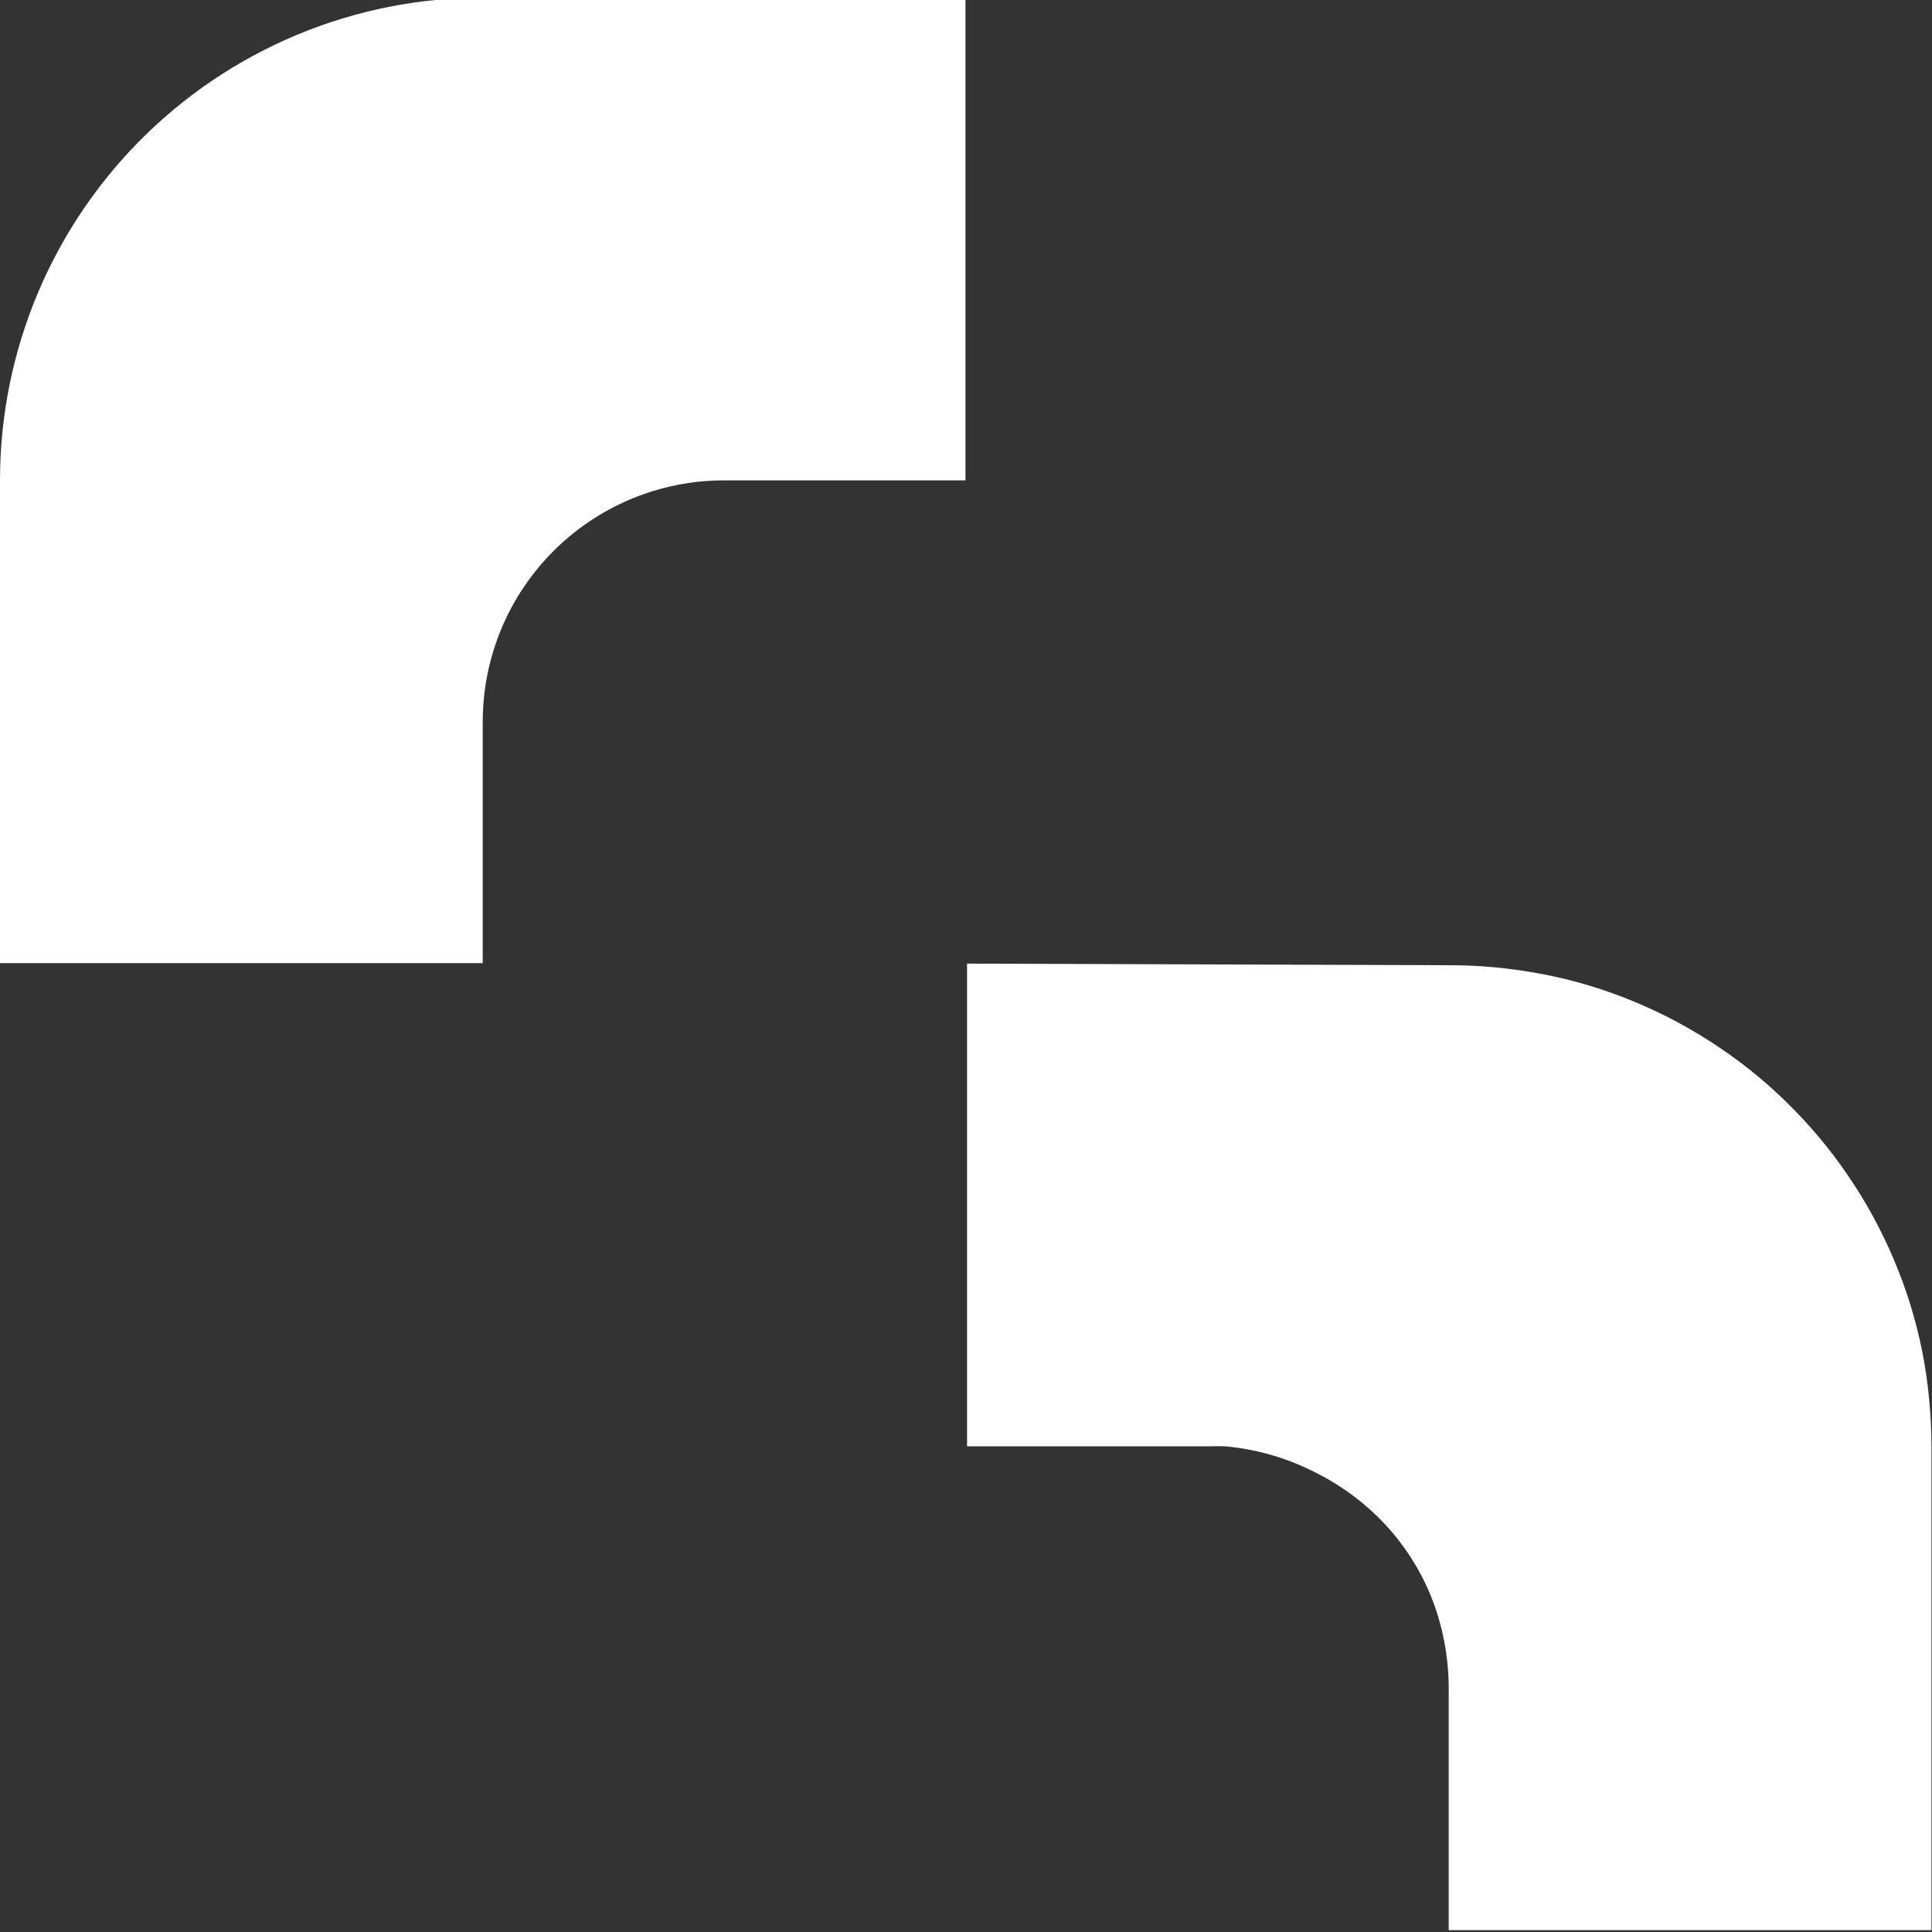
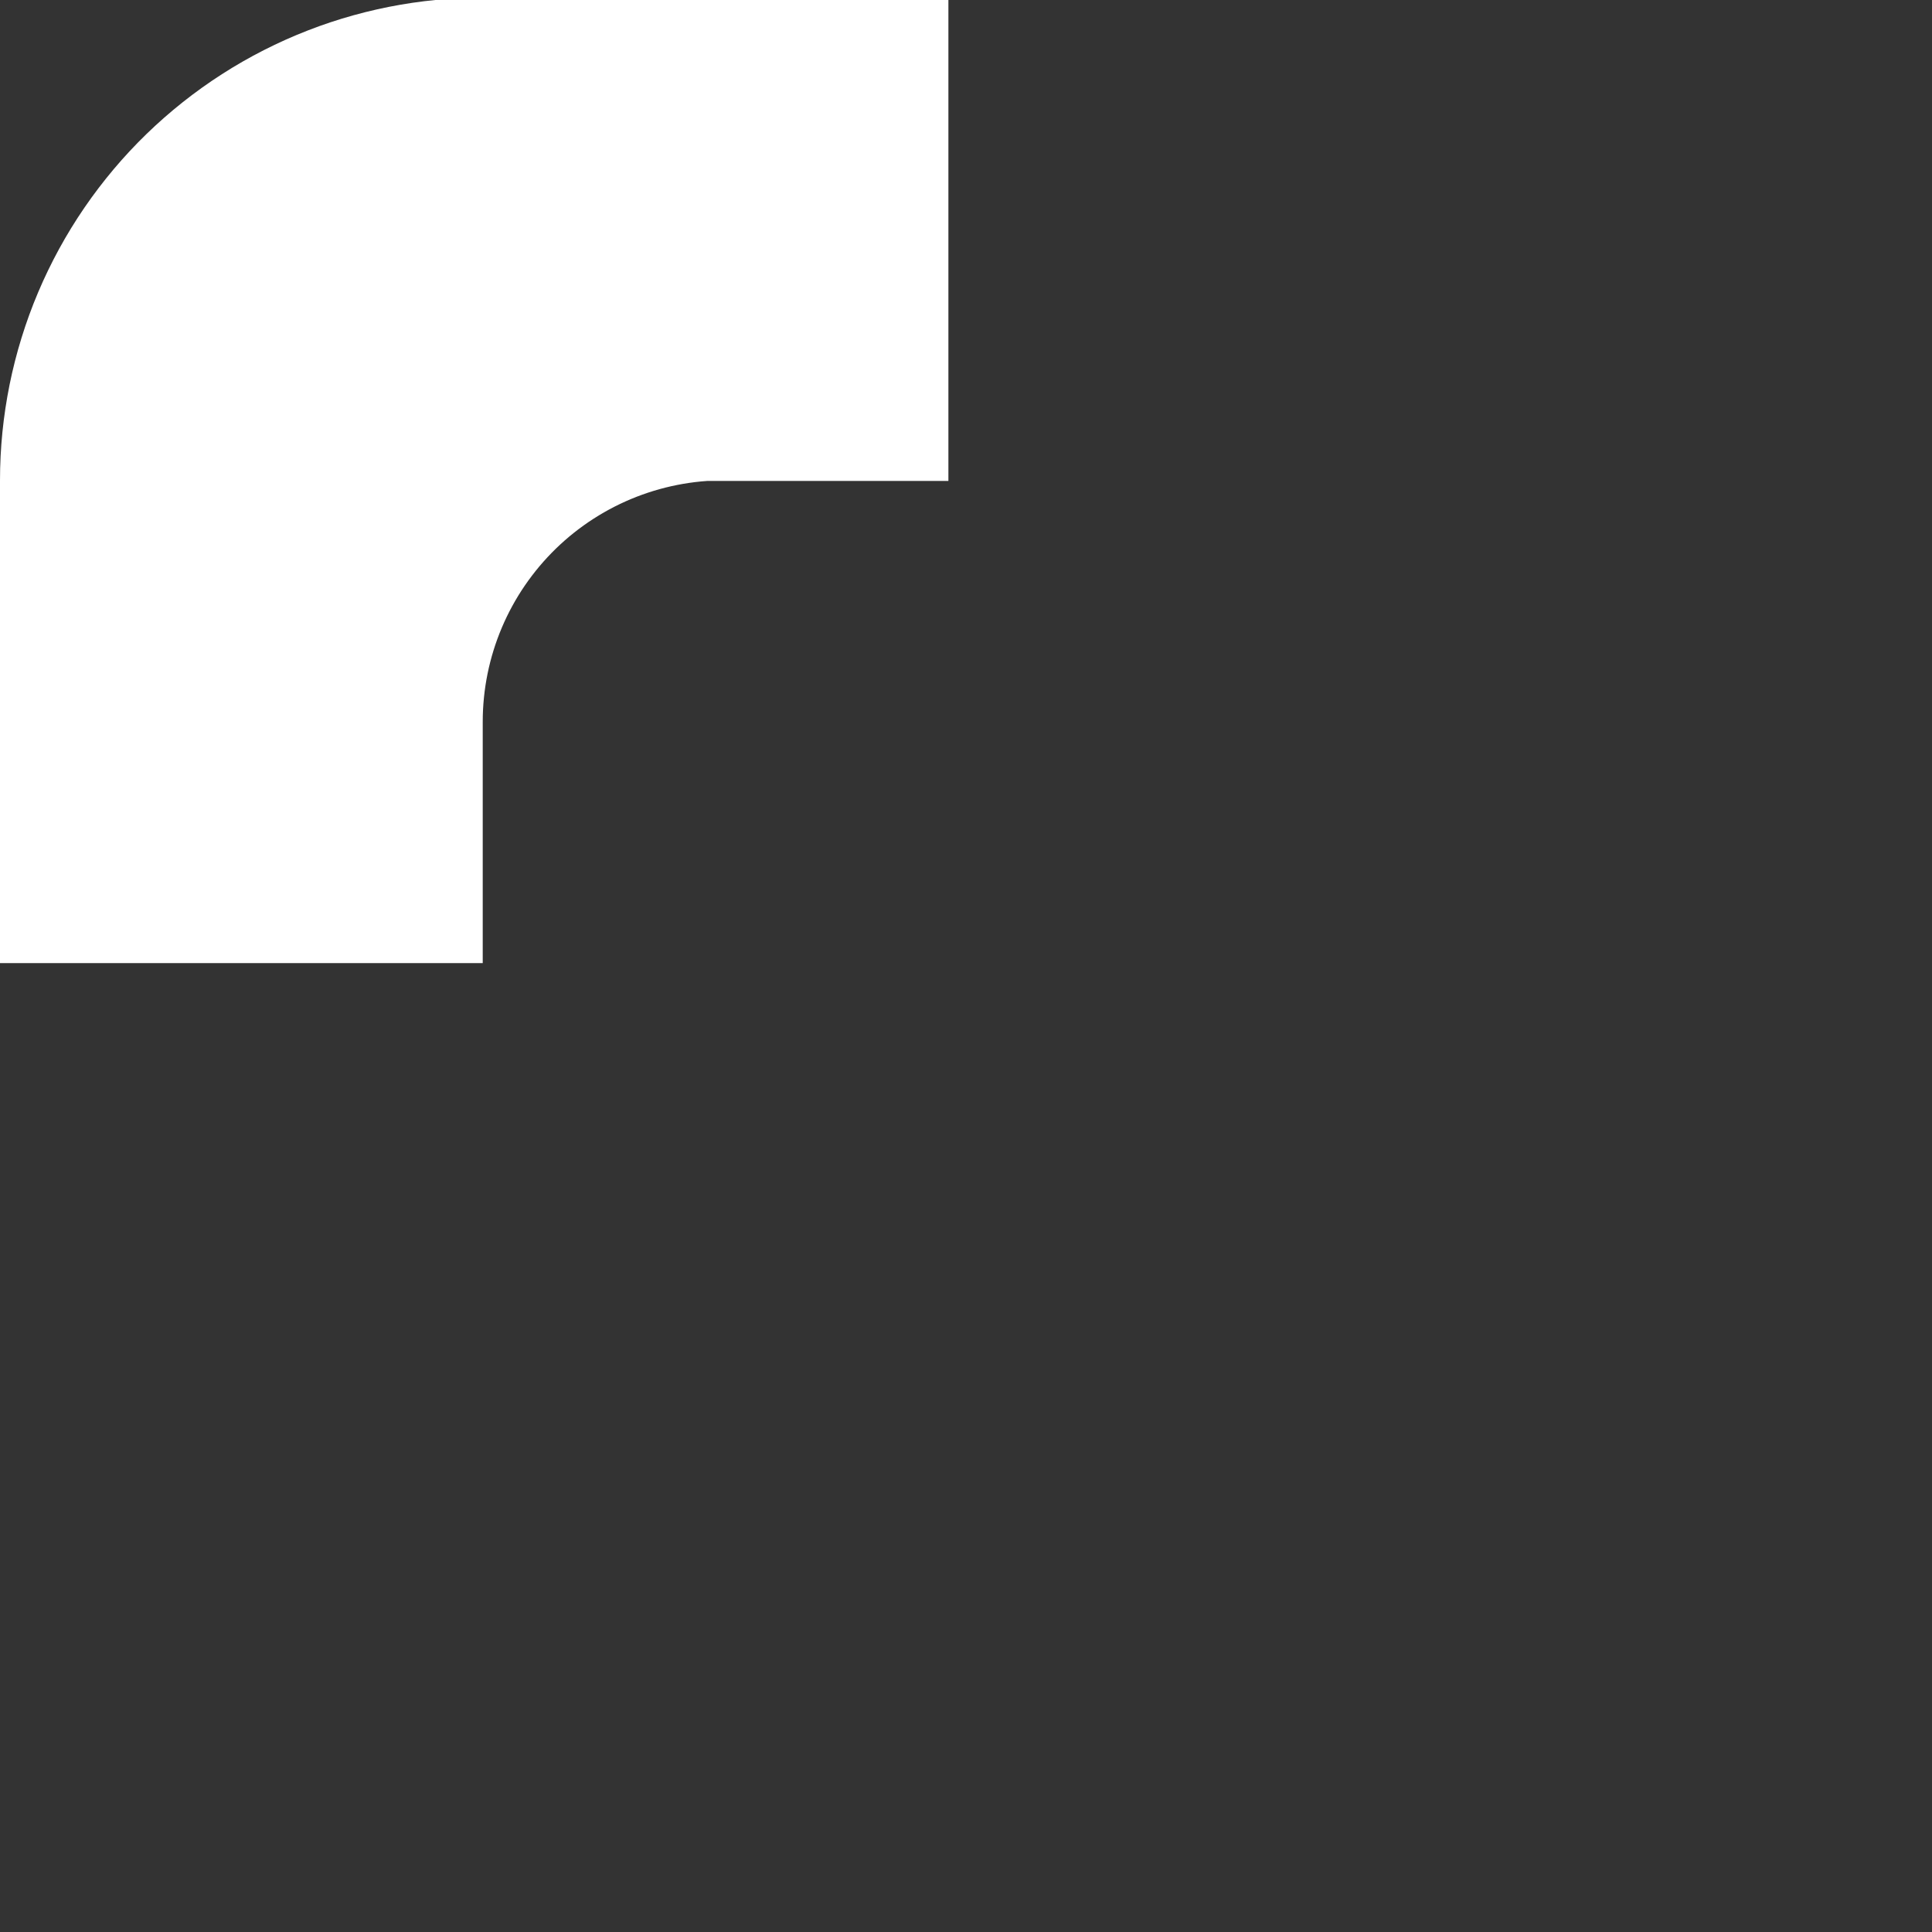
<svg xmlns="http://www.w3.org/2000/svg" xmlns:ns1="http://sodipodi.sourceforge.net/DTD/sodipodi-0.dtd" xmlns:ns2="http://www.inkscape.org/namespaces/inkscape" version="1.1" id="svg14184" ns1:docname="prografikucz_logo.svg" ns2:version="0.92.2 (5c3e80d, 2017-08-06)" x="0px" y="0px" width="125px" height="125px" viewBox="0 0 125 125" enable-background="new 0 0 125 125" xml:space="preserve">
  <rect x="0" y="0" width="125" height="125" fill="#333333" stroke="none" />
  <ns1:namedview units="px" id="base" ns2:current-layer="layer1" ns2:window-x="-8" ns2:window-height="987" ns2:pageshadow="2" ns2:pageopacity="0.0" ns2:window-width="1680" ns2:window-y="-8" ns2:window-maximized="1" ns2:document-units="mm" bordercolor="#666666" ns2:zoom="1.4" borderopacity="1.0" ns2:cy="66.609201" showgrid="false" ns2:cx="146.95099" pagecolor="#ffffff">
	</ns1:namedview>
  <g id="layer1" transform="translate(0,-263.927)" ns2:groupmode="layer" ns2:label="Vrstva 1">
    <g id="g14783" transform="matrix(1.005,0,0,1.005,3.9927879e-8,-1.419)">
-       <path id="rect1559-4-9-1-4-1-0-0-1-8-3" ns2:connector-curvature="0" fill="#FFFFFF" d="M31.077,263.875L31.077,263.875    c-0.733,0-1.467,0.026-2.198,0.078c-1.034,0.073-2.063,0.198-3.084,0.374c-1.021,0.176-2.033,0.403-3.031,0.68    c-0.999,0.277-1.983,0.604-2.948,0.98c-0.966,0.375-1.912,0.799-2.836,1.269c-0.923,0.47-1.822,0.986-2.694,1.546    c-0.872,0.56-1.716,1.163-2.527,1.807c-0.811,0.644-1.59,1.328-2.334,2.05c-0.743,0.722-1.45,1.48-2.117,2.273    s-1.295,1.618-1.88,2.473c-0.585,0.855-1.127,1.739-1.624,2.648c-0.496,0.909-0.948,1.843-1.351,2.797    c-0.404,0.954-0.759,1.928-1.065,2.918c-0.306,0.99-0.563,1.994-0.769,3.01c-0.205,1.016-0.36,2.04-0.464,3.072    C0.052,292.88,0,293.916,0,294.952l0,0v31.077h31.077V310.49c0-0.518,0.026-1.036,0.078-1.551    c0.051-0.515,0.129-1.028,0.232-1.536c0.103-0.508,0.231-1.01,0.384-1.505c0.154-0.495,0.331-0.982,0.533-1.459    c0.202-0.477,0.427-0.944,0.676-1.399c0.248-0.455,0.519-0.897,0.812-1.324c0.293-0.427,0.607-0.84,0.94-1.237    c0.334-0.396,0.687-0.775,1.059-1.137c0.372-0.361,0.761-0.703,1.167-1.025c0.406-0.322,0.828-0.624,1.263-0.903    c0.436-0.28,0.885-0.538,1.347-0.773c0.462-0.235,0.935-0.447,1.418-0.635c0.483-0.187,0.975-0.351,1.474-0.49    c0.499-0.138,1.005-0.252,1.515-0.34c0.51-0.088,1.025-0.151,1.542-0.187c0.366-0.026,0.732-0.039,1.099-0.039h15.539v-31.077    L31.077,263.875z" />
-       <path id="rect1559-4-9-1-4-8-5-6-8-7-6-0-8-8" ns2:connector-curvature="0" fill="#FFFFFF" d="M93.294,326.166    L93.294,326.166c0.733-0.001,1.468,0.023,2.199,0.074c1.034,0.071,2.06,0.194,3.081,0.368c1.021,0.169,2.031,0.391,3.03,0.663    c1,0.277,1.985,0.602,2.949,0.977c0.965,0.375,1.91,0.798,2.834,1.266c0.925,0.471,1.825,0.99,2.699,1.551    c0.872,0.559,1.717,1.16,2.531,1.803c0.81,0.643,1.587,1.329,2.33,2.052c0.743,0.722,1.45,1.48,2.119,2.273    c0.665,0.792,1.292,1.615,1.875,2.471c0.587,0.855,1.13,1.739,1.626,2.646c0.497,0.911,0.95,1.848,1.353,2.804    c0.403,0.952,0.761,1.922,1.066,2.911c0.307,0.993,0.562,1.999,0.766,3.015c0.198,1.014,0.346,2.038,0.441,3.068    c0.101,1.032,0.151,2.067,0.149,3.104l0,0v31.074H93.265v-15.533c0.002-0.519-0.023-1.036-0.074-1.552    c-0.049-0.515-0.12-1.028-0.221-1.537c-0.098-0.509-0.221-1.012-0.368-1.509c-0.148-0.492-0.32-0.98-0.515-1.456    c-0.196-0.476-0.419-0.942-0.663-1.397c-0.249-0.455-0.519-0.898-0.809-1.325c-0.289-0.429-0.602-0.844-0.934-1.241    c-0.334-0.395-0.689-0.773-1.061-1.134c-0.372-0.36-0.762-0.7-1.169-1.023c-0.407-0.323-0.829-0.624-1.266-0.903    c-0.435-0.281-0.884-0.538-1.345-0.772c-0.461-0.246-0.935-0.465-1.419-0.663c-0.482-0.195-0.973-0.368-1.471-0.515    c-0.499-0.149-1.004-0.271-1.515-0.368c-0.511-0.099-1.027-0.173-1.545-0.221c-0.368-0.013-0.736-0.013-1.104,0H62.257v-31.075    L93.294,326.166z" />
+       <path id="rect1559-4-9-1-4-1-0-0-1-8-3" ns2:connector-curvature="0" fill="#FFFFFF" d="M31.077,263.875L31.077,263.875    c-0.733,0-1.467,0.026-2.198,0.078c-1.034,0.073-2.063,0.198-3.084,0.374c-1.021,0.176-2.033,0.403-3.031,0.68    c-0.999,0.277-1.983,0.604-2.948,0.98c-0.966,0.375-1.912,0.799-2.836,1.269c-0.923,0.47-1.822,0.986-2.694,1.546    c-0.872,0.56-1.716,1.163-2.527,1.807c-0.811,0.644-1.59,1.328-2.334,2.05c-0.743,0.722-1.45,1.48-2.117,2.273    s-1.295,1.618-1.88,2.473c-0.585,0.855-1.127,1.739-1.624,2.648c-0.496,0.909-0.948,1.843-1.351,2.797    c-0.404,0.954-0.759,1.928-1.065,2.918c-0.306,0.99-0.563,1.994-0.769,3.01c-0.205,1.016-0.36,2.04-0.464,3.072    C0.052,292.88,0,293.916,0,294.952l0,0v31.077h31.077V310.49c0-0.518,0.026-1.036,0.078-1.551    c0.051-0.515,0.129-1.028,0.232-1.536c0.103-0.508,0.231-1.01,0.384-1.505c0.154-0.495,0.331-0.982,0.533-1.459    c0.202-0.477,0.427-0.944,0.676-1.399c0.248-0.455,0.519-0.897,0.812-1.324c0.293-0.427,0.607-0.84,0.94-1.237    c0.334-0.396,0.687-0.775,1.059-1.137c0.372-0.361,0.761-0.703,1.167-1.025c0.406-0.322,0.828-0.624,1.263-0.903    c0.436-0.28,0.885-0.538,1.347-0.773c0.462-0.235,0.935-0.447,1.418-0.635c0.483-0.187,0.975-0.351,1.474-0.49    c0.499-0.138,1.005-0.252,1.515-0.34c0.51-0.088,1.025-0.151,1.542-0.187h15.539v-31.077    L31.077,263.875z" />
    </g>
  </g>
</svg>